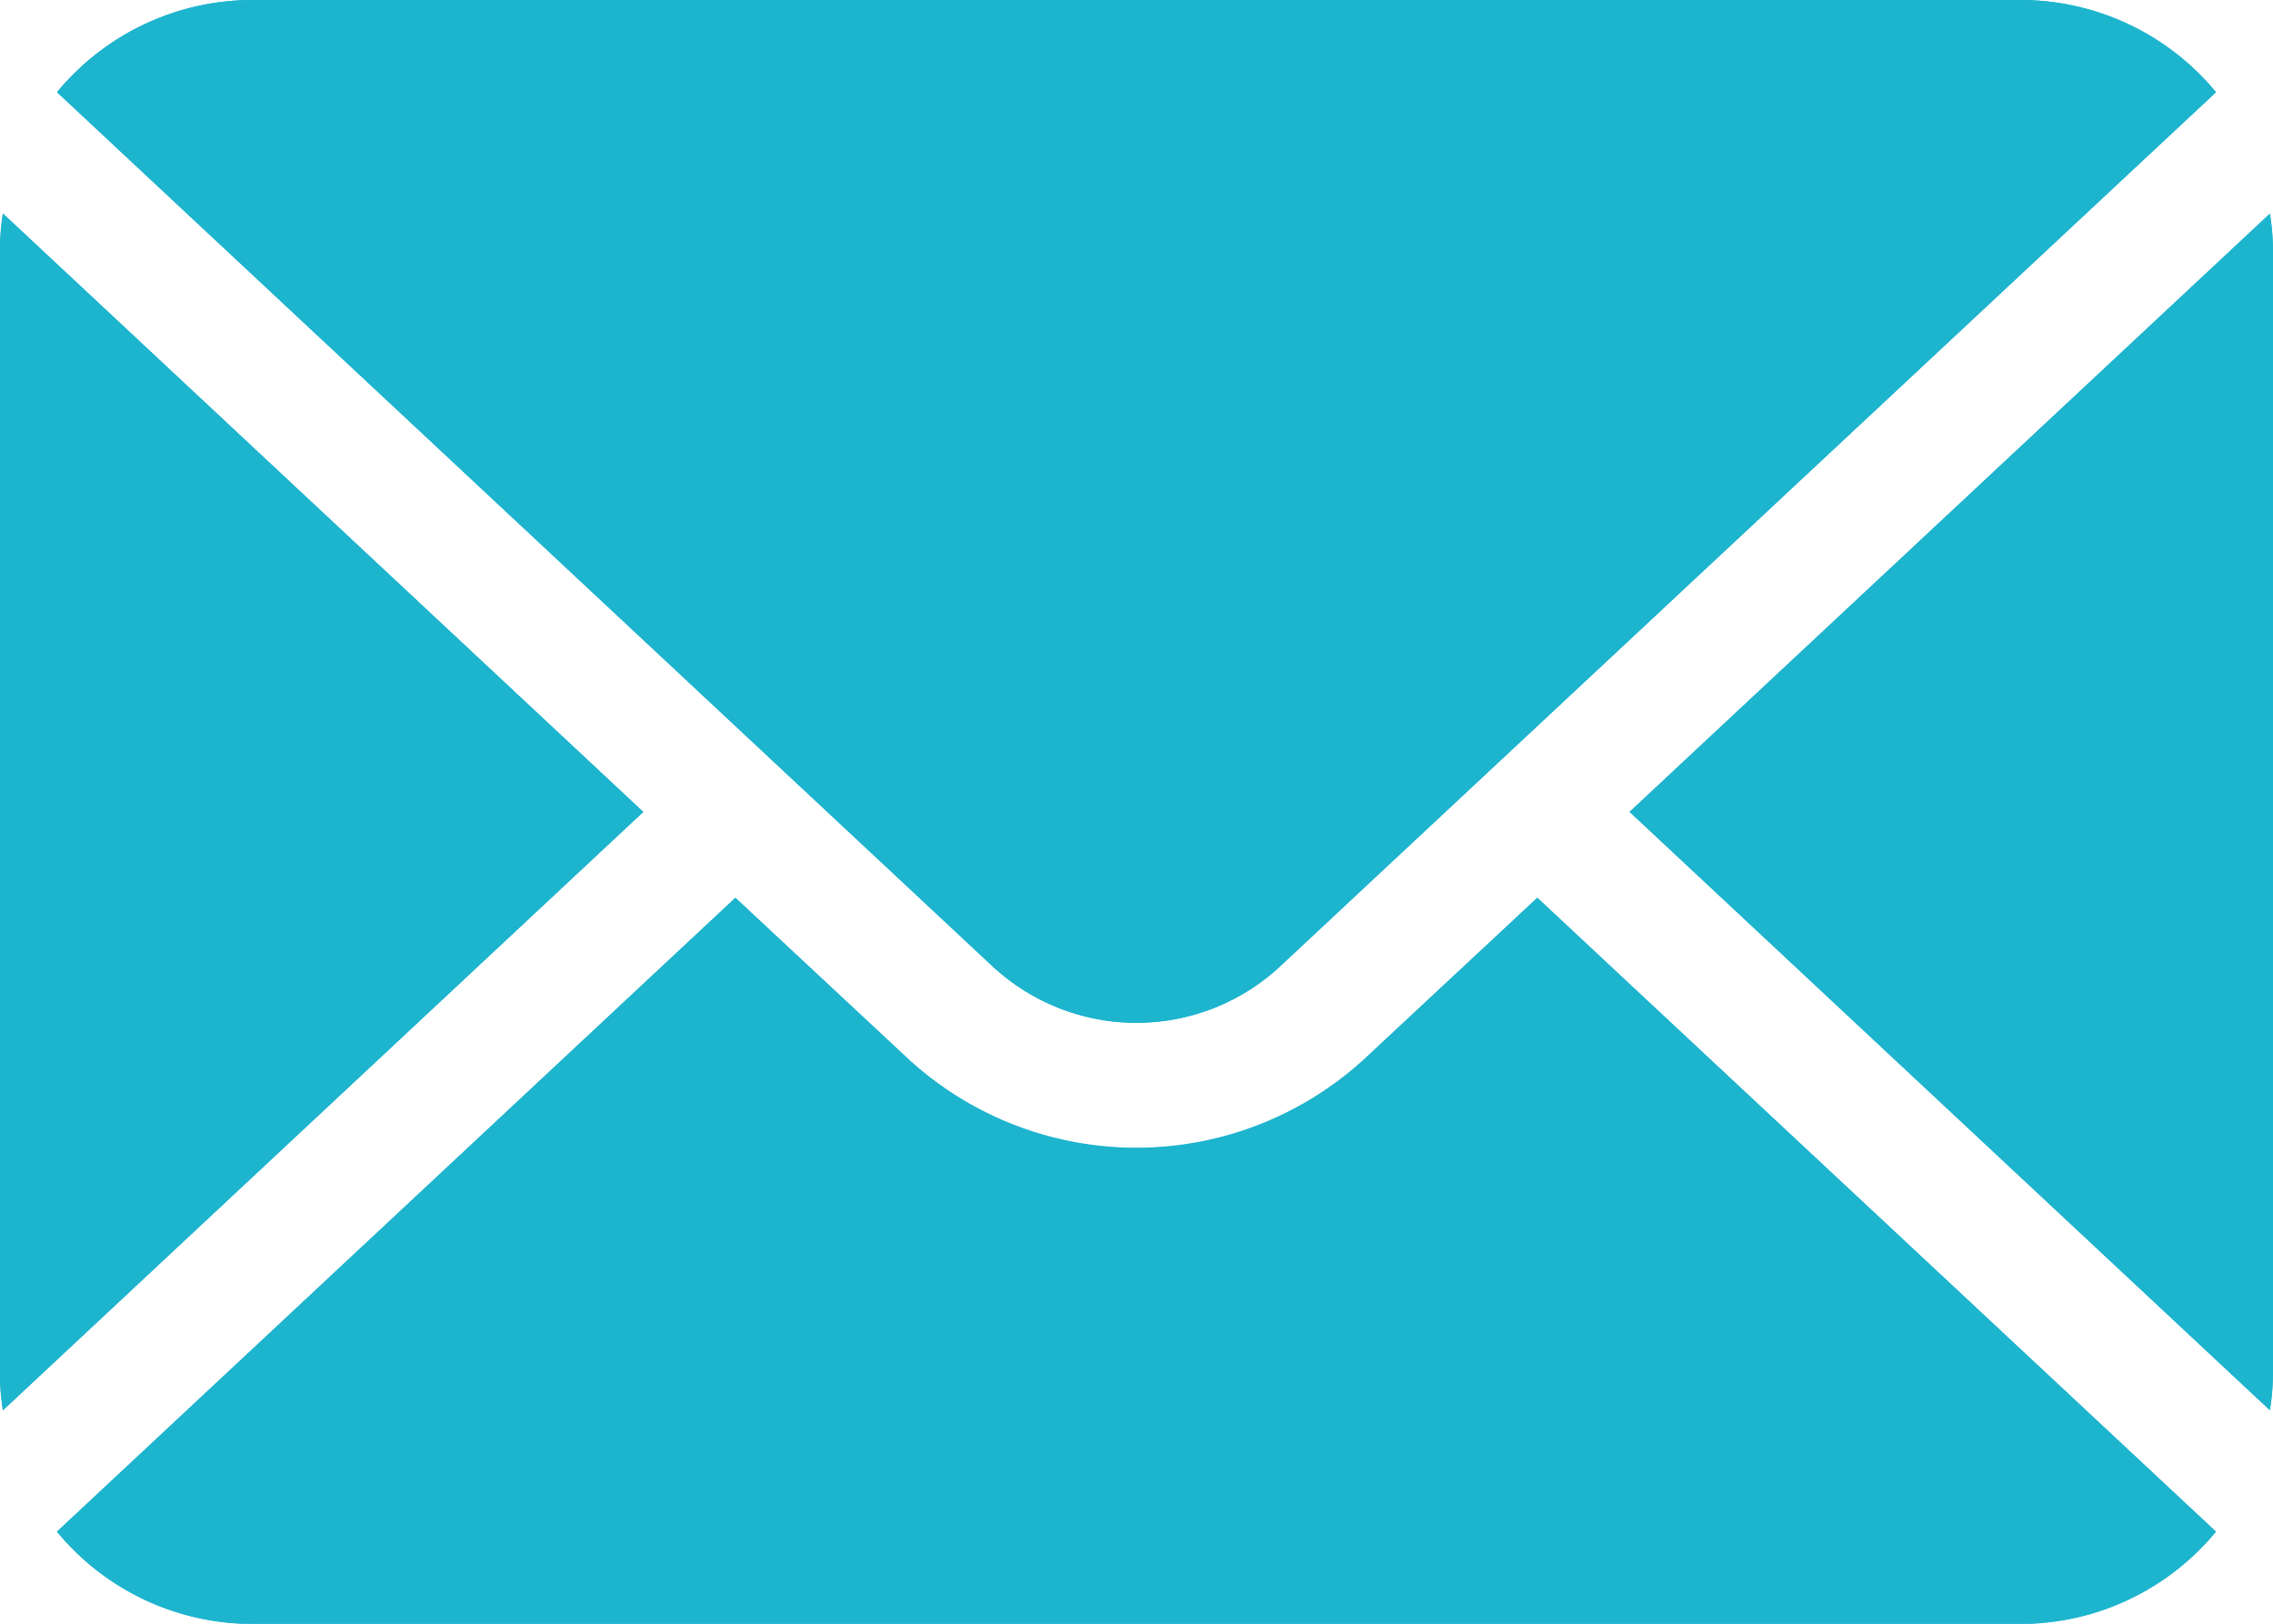
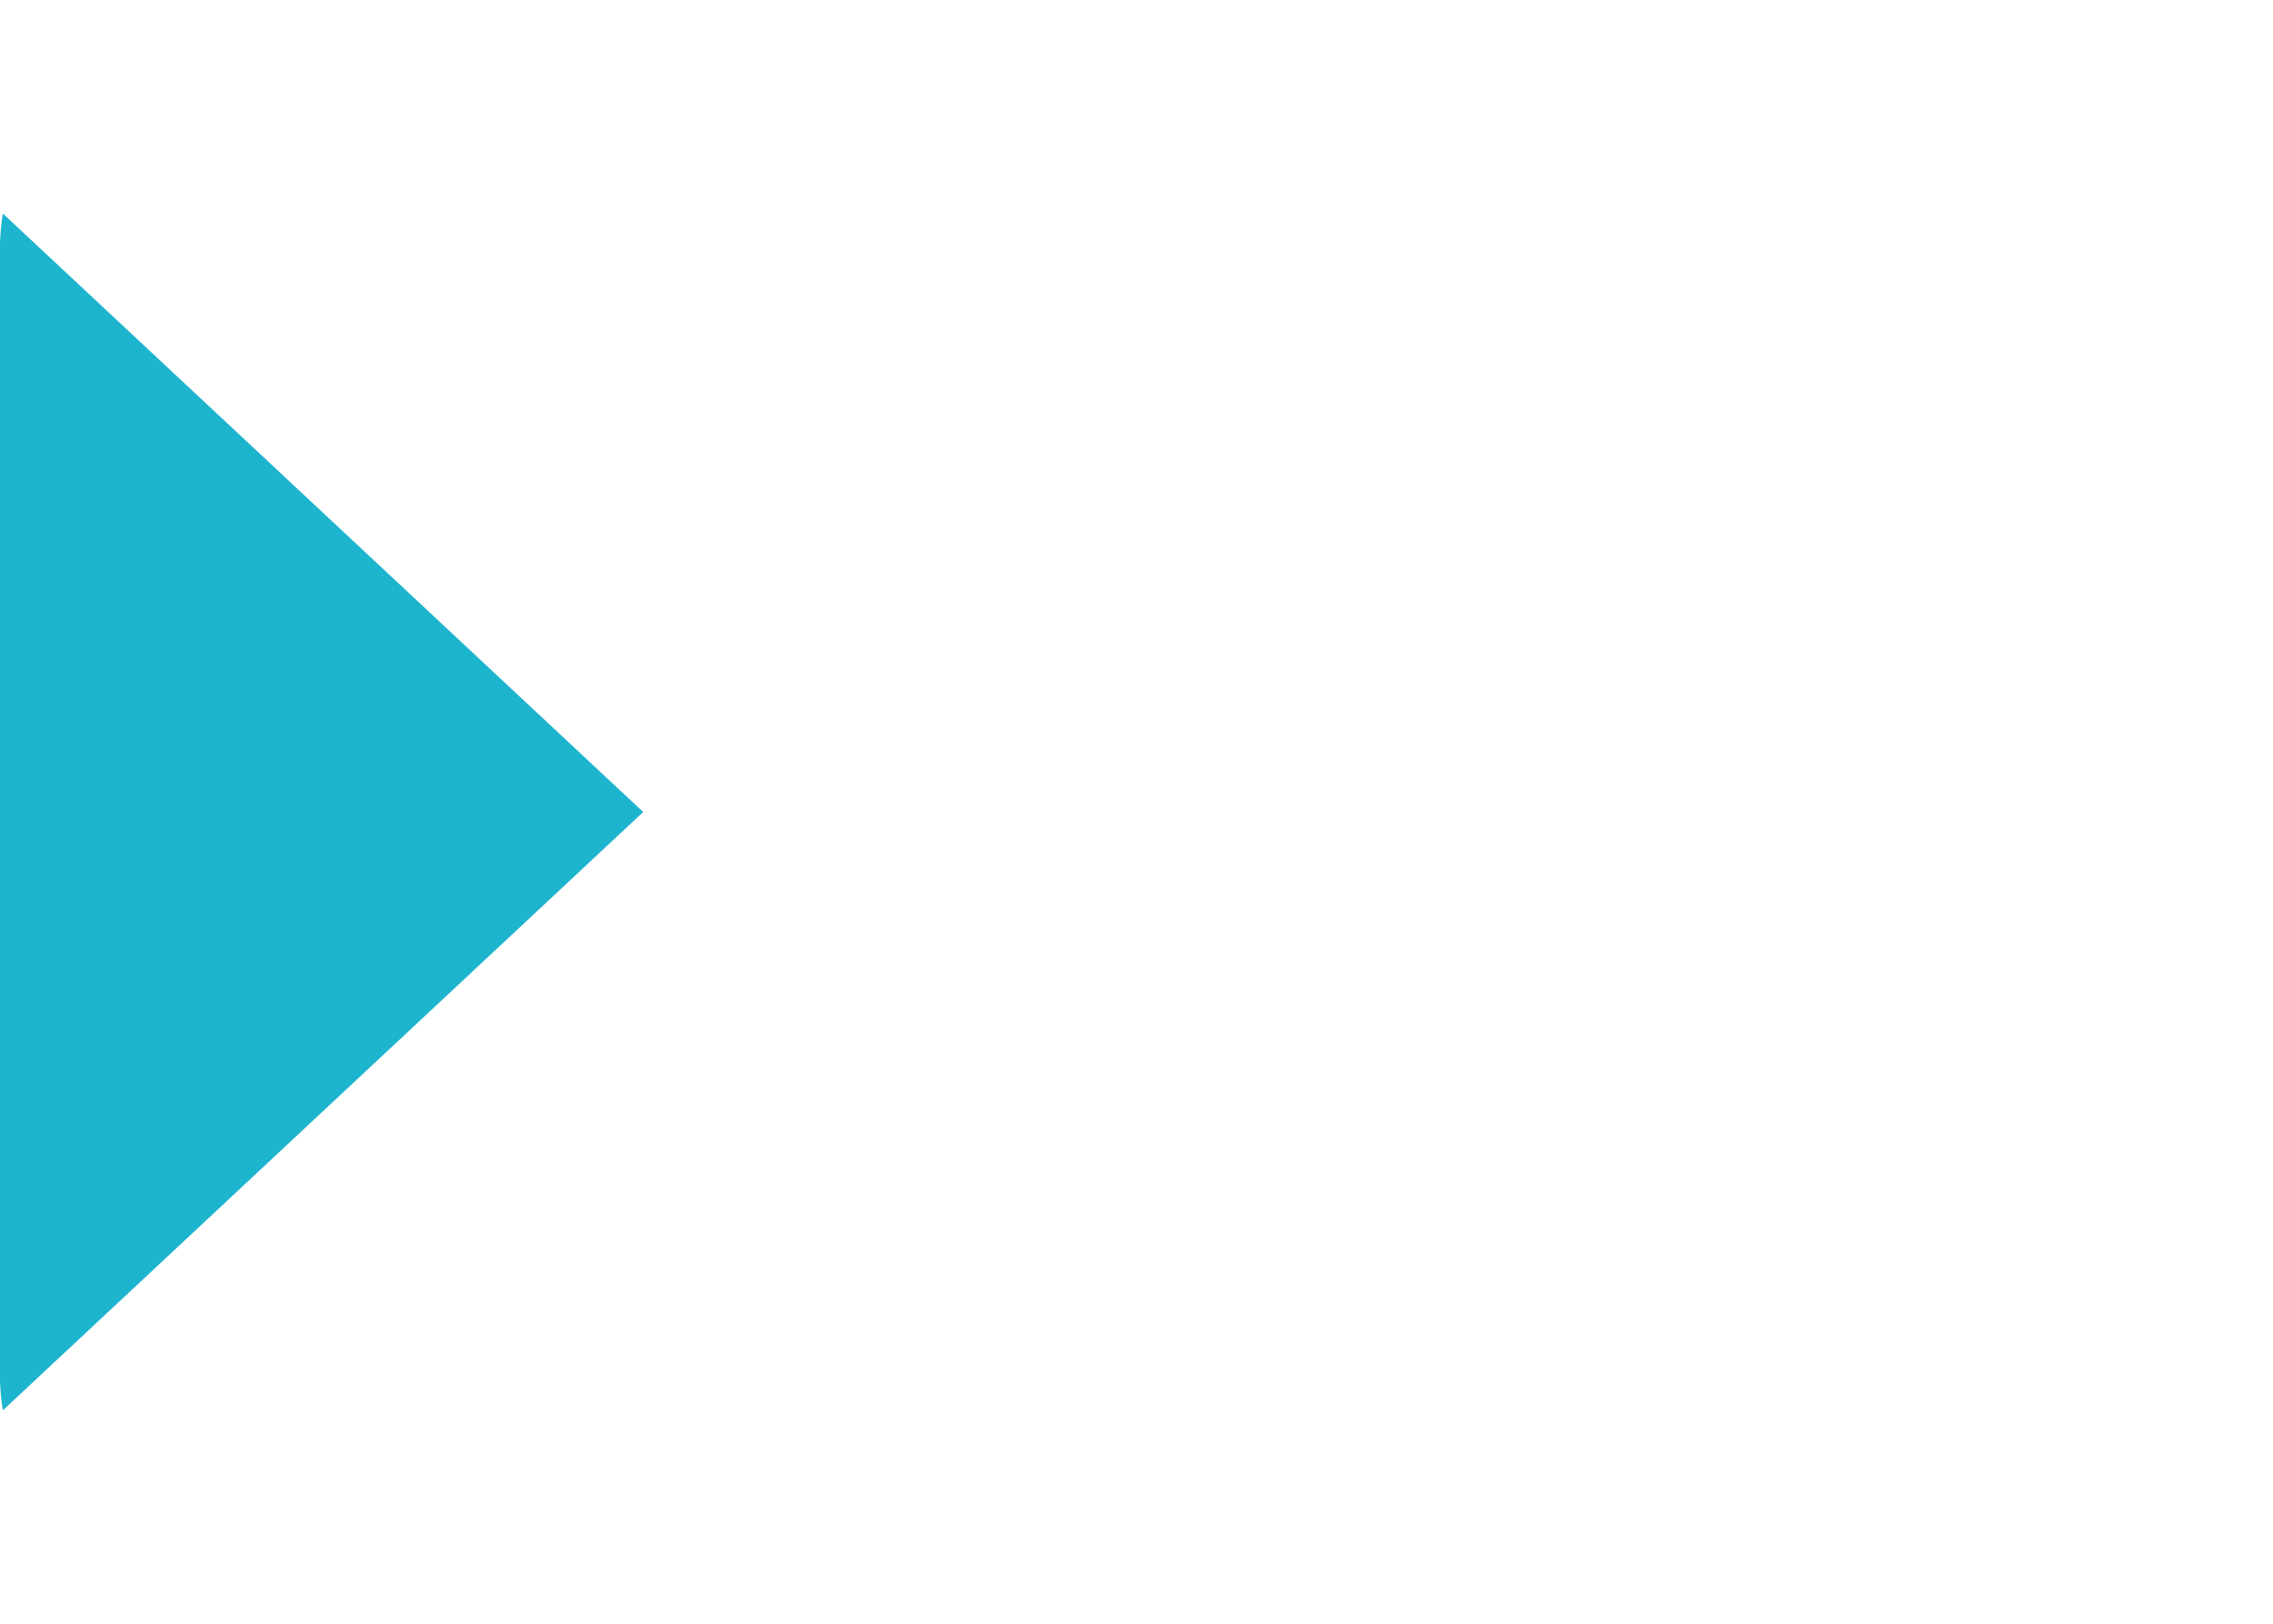
<svg xmlns="http://www.w3.org/2000/svg" width="16.8" height="12">
  <defs>
    <style>
            .cls-1{fill:#1db4ce}
        </style>
  </defs>
  <g id="Vector_Smart_Object" data-name="Vector Smart Object" transform="translate(-1267 -23)">
    <g id="Vector_Smart_Object-2" data-name="Vector Smart Object" transform="translate(1267 23)">
-       <path id="Path_385" data-name="Path 385" class="cls-1" d="m58.326 46.316-4.733 4.421 4.733 4.422a1.77 1.77 0 0 0 .022-.268v-8.309a1.742 1.742 0 0 0-.022-.266z" transform="translate(-41.549 -44.737)" />
-       <path id="Path_386" data-name="Path 386" class="cls-1" d="m52.921 52.165 6.942-6.483A1.873 1.873 0 0 0 58.419 45H45.352a1.873 1.873 0 0 0-1.445.682l6.942 6.485a1.56 1.56 0 0 0 2.072-.002z" transform="translate(-43.485 -45)" />
      <path id="Path_387" data-name="Path 387" class="cls-1" d="M43.577 46.315a1.769 1.769 0 0 0-.022.268v8.309a1.769 1.769 0 0 0 .022.268l4.733-4.422z" transform="translate(-43.556 -44.737)" />
-       <path id="Path_388" data-name="Path 388" class="cls-1" d="M53.562 51.731a2.493 2.493 0 0 1-3.354 0l-1.287-1.2-5.015 4.683a1.873 1.873 0 0 0 1.445.682h13.068a1.873 1.873 0 0 0 1.445-.682l-5.015-4.683z" transform="translate(-43.485 -43.894)" />
    </g>
-     <path id="Color_Overlay" data-name="Color Overlay" class="cls-1" d="M1.866 12a1.875 1.875 0 0 1-1.445-.681l5.014-4.685 1.287 1.2a2.493 2.493 0 0 0 3.353 0l1.287-1.2 5.015 4.684a1.875 1.875 0 0 1-1.443.682zm10.179-6 4.732-4.421a1.663 1.663 0 0 1 .023.267v8.308a1.687 1.687 0 0 1-.023.268zM0 10.154V1.846a1.822 1.822 0 0 1 .022-.268L4.755 6 .022 10.422A1.822 1.822 0 0 1 0 10.154zm7.363-2.987L.421.681A1.875 1.875 0 0 1 1.866 0h13.068a1.875 1.875 0 0 1 1.445.681L9.436 7.165a1.562 1.562 0 0 1-2.072 0z" transform="translate(1267 23)" />
  </g>
</svg>